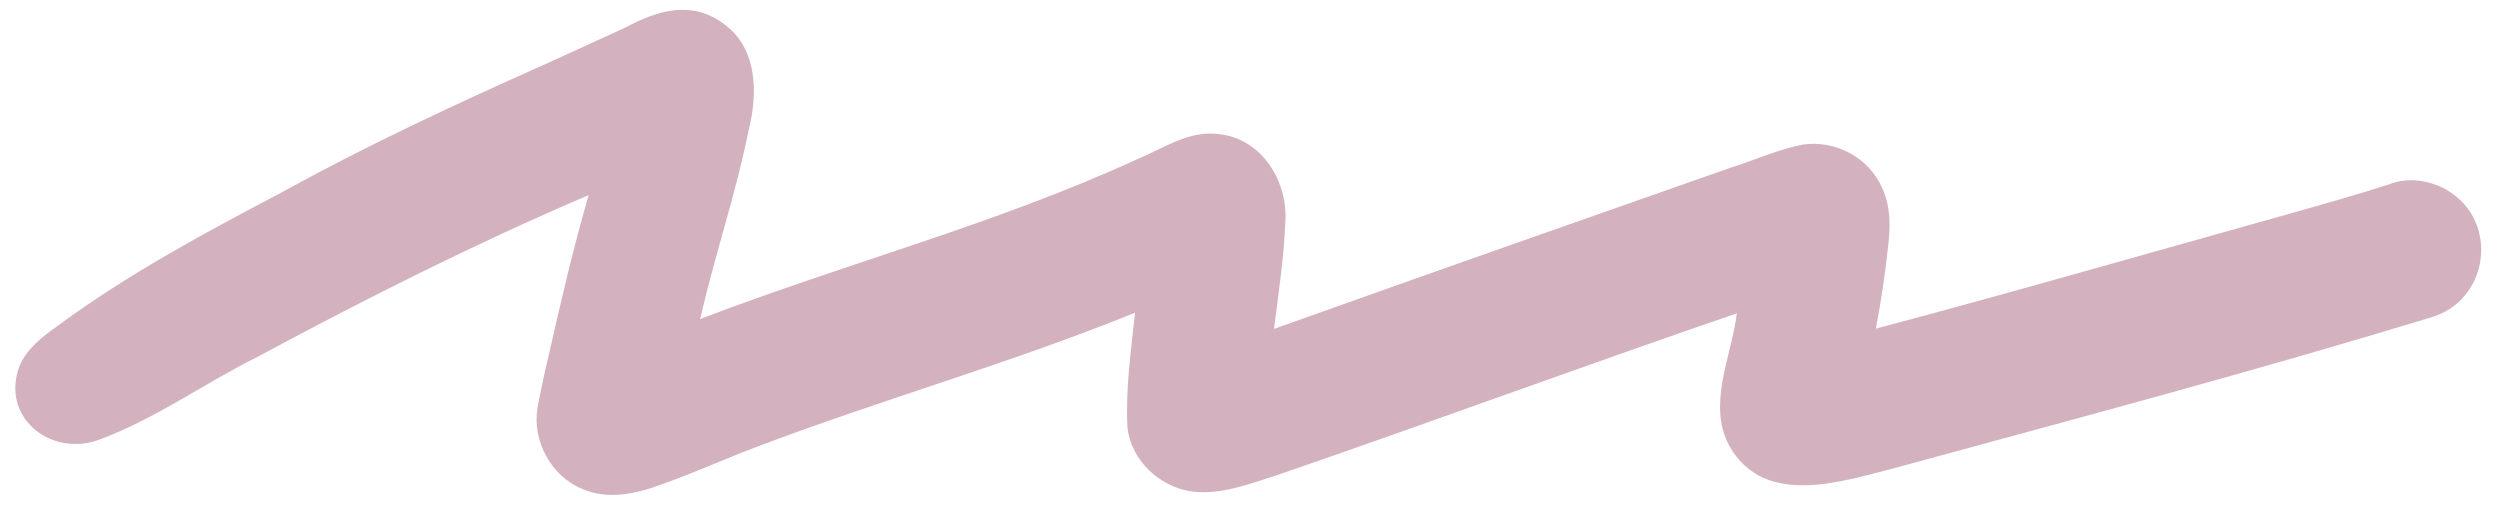
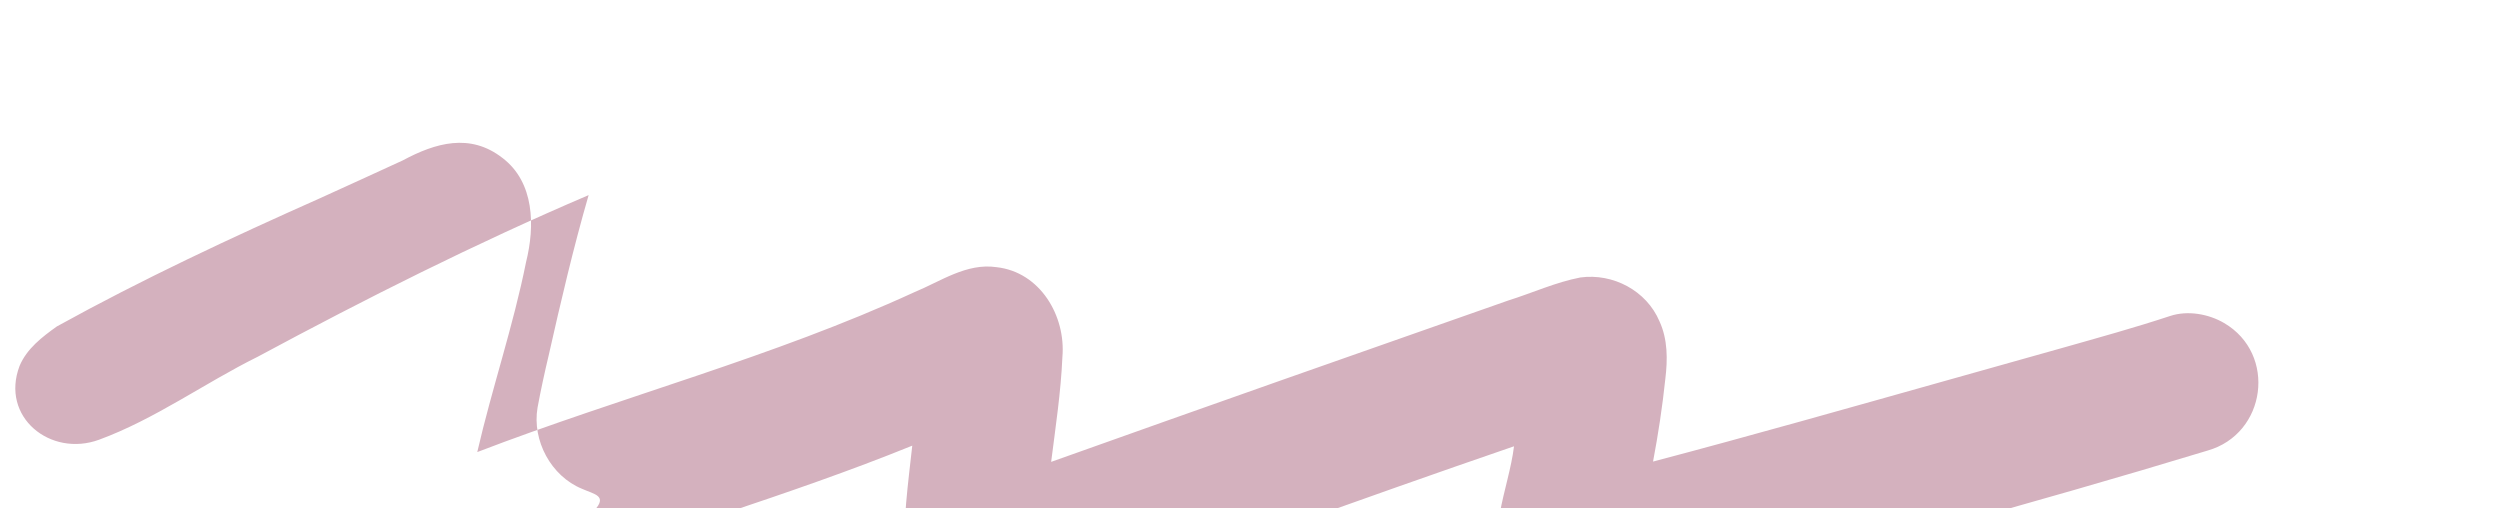
<svg xmlns="http://www.w3.org/2000/svg" fill="#000000" height="103" preserveAspectRatio="xMidYMid meet" version="1" viewBox="-3.1 -2.0 506.9 103.0" width="506.9" zoomAndPan="magnify">
  <g id="change1_1">
-     <path d="M114.91,97.11c-6.28-2.57-10.15-9.78-9.02-16.45c0.65-3.54,1.42-7.06,2.25-10.56 c2.46-10.91,5-21.79,8.11-32.54c-22.9,9.78-45.15,20.97-67.07,32.76c-10.84,5.37-20.83,12.66-32.2,16.84 c-9.84,3.6-20.05-4.6-16.11-14.97c1.47-3.5,4.56-5.86,7.57-8.01c14.13-10.45,29.65-18.8,45.18-26.96 c17.34-9.58,35.28-17.95,53.37-26c5.6-2.53,11.17-5.1,16.76-7.66c6.63-3.56,13.65-5.6,20.2-0.5c6.52,4.94,6.61,13.85,4.79,21.13 c-2.6,13-6.92,25.59-9.89,38.51c29.37-11.28,59.99-19.25,88.63-32.42c5.34-2.2,10.6-5.96,16.65-5.07 c8.83,0.97,14.09,9.87,13.36,18.24c-0.31,7.12-1.39,14.18-2.28,21.24c30.86-11.01,61.76-21.88,92.68-32.72 c4.88-1.53,9.6-3.7,14.62-4.67c6.62-0.9,13.4,2.66,16.04,8.88c1.69,3.66,1.67,7.76,1.19,11.69c-0.59,5.62-1.44,11.21-2.49,16.76 c19.88-5.25,39.65-10.87,59.45-16.43c7.9-2.21,15.79-4.43,23.69-6.66c7.27-2.06,14.55-4.07,21.73-6.44 c3.53-1.16,7.76-0.41,10.91,1.43c10.75,6.28,8.6,22.5-3.38,25.88c-35.86,10.9-72.13,20.56-108.3,30.41 c-11.11,2.85-26.63,8.13-33.78-4.35c-4.61-8.49,0.42-18.12,1.49-26.94c-32.06,11-61.62,21.93-93.34,32.85 c-5.51,1.73-11.17,3.99-17.05,3.29c-6.6-0.9-12.41-6.26-13.17-12.99c-0.39-7.78,0.7-15.56,1.55-23.28 c-25.24,10.25-51.53,17.63-76.98,27.3c-6.43,2.42-12.68,5.3-19.16,7.56C125.84,98.15,120.05,99.41,114.91,97.11z" fill="#d4b1be" />
+     <path d="M114.91,97.11c-6.28-2.57-10.15-9.78-9.02-16.45c0.65-3.54,1.42-7.06,2.25-10.56 c2.46-10.91,5-21.79,8.11-32.54c-22.9,9.78-45.15,20.97-67.07,32.76c-10.84,5.37-20.83,12.66-32.2,16.84 c-9.84,3.6-20.05-4.6-16.11-14.97c1.47-3.5,4.56-5.86,7.57-8.01c17.34-9.58,35.28-17.95,53.37-26c5.6-2.53,11.17-5.1,16.76-7.66c6.63-3.56,13.65-5.6,20.2-0.5c6.52,4.94,6.61,13.85,4.79,21.13 c-2.6,13-6.92,25.59-9.89,38.51c29.37-11.28,59.99-19.25,88.63-32.42c5.34-2.2,10.6-5.96,16.65-5.07 c8.83,0.97,14.09,9.87,13.36,18.24c-0.31,7.12-1.39,14.18-2.28,21.24c30.86-11.01,61.76-21.88,92.68-32.72 c4.88-1.53,9.6-3.7,14.62-4.67c6.62-0.9,13.4,2.66,16.04,8.88c1.69,3.66,1.67,7.76,1.19,11.69c-0.59,5.62-1.44,11.21-2.49,16.76 c19.88-5.25,39.65-10.87,59.45-16.43c7.9-2.21,15.79-4.43,23.69-6.66c7.27-2.06,14.55-4.07,21.73-6.44 c3.53-1.16,7.76-0.41,10.91,1.43c10.75,6.28,8.6,22.5-3.38,25.88c-35.86,10.9-72.13,20.56-108.3,30.41 c-11.11,2.85-26.63,8.13-33.78-4.35c-4.61-8.49,0.42-18.12,1.49-26.94c-32.06,11-61.62,21.93-93.34,32.85 c-5.51,1.73-11.17,3.99-17.05,3.29c-6.6-0.9-12.41-6.26-13.17-12.99c-0.39-7.78,0.7-15.56,1.55-23.28 c-25.24,10.25-51.53,17.63-76.98,27.3c-6.43,2.42-12.68,5.3-19.16,7.56C125.84,98.15,120.05,99.41,114.91,97.11z" fill="#d4b1be" />
  </g>
</svg>